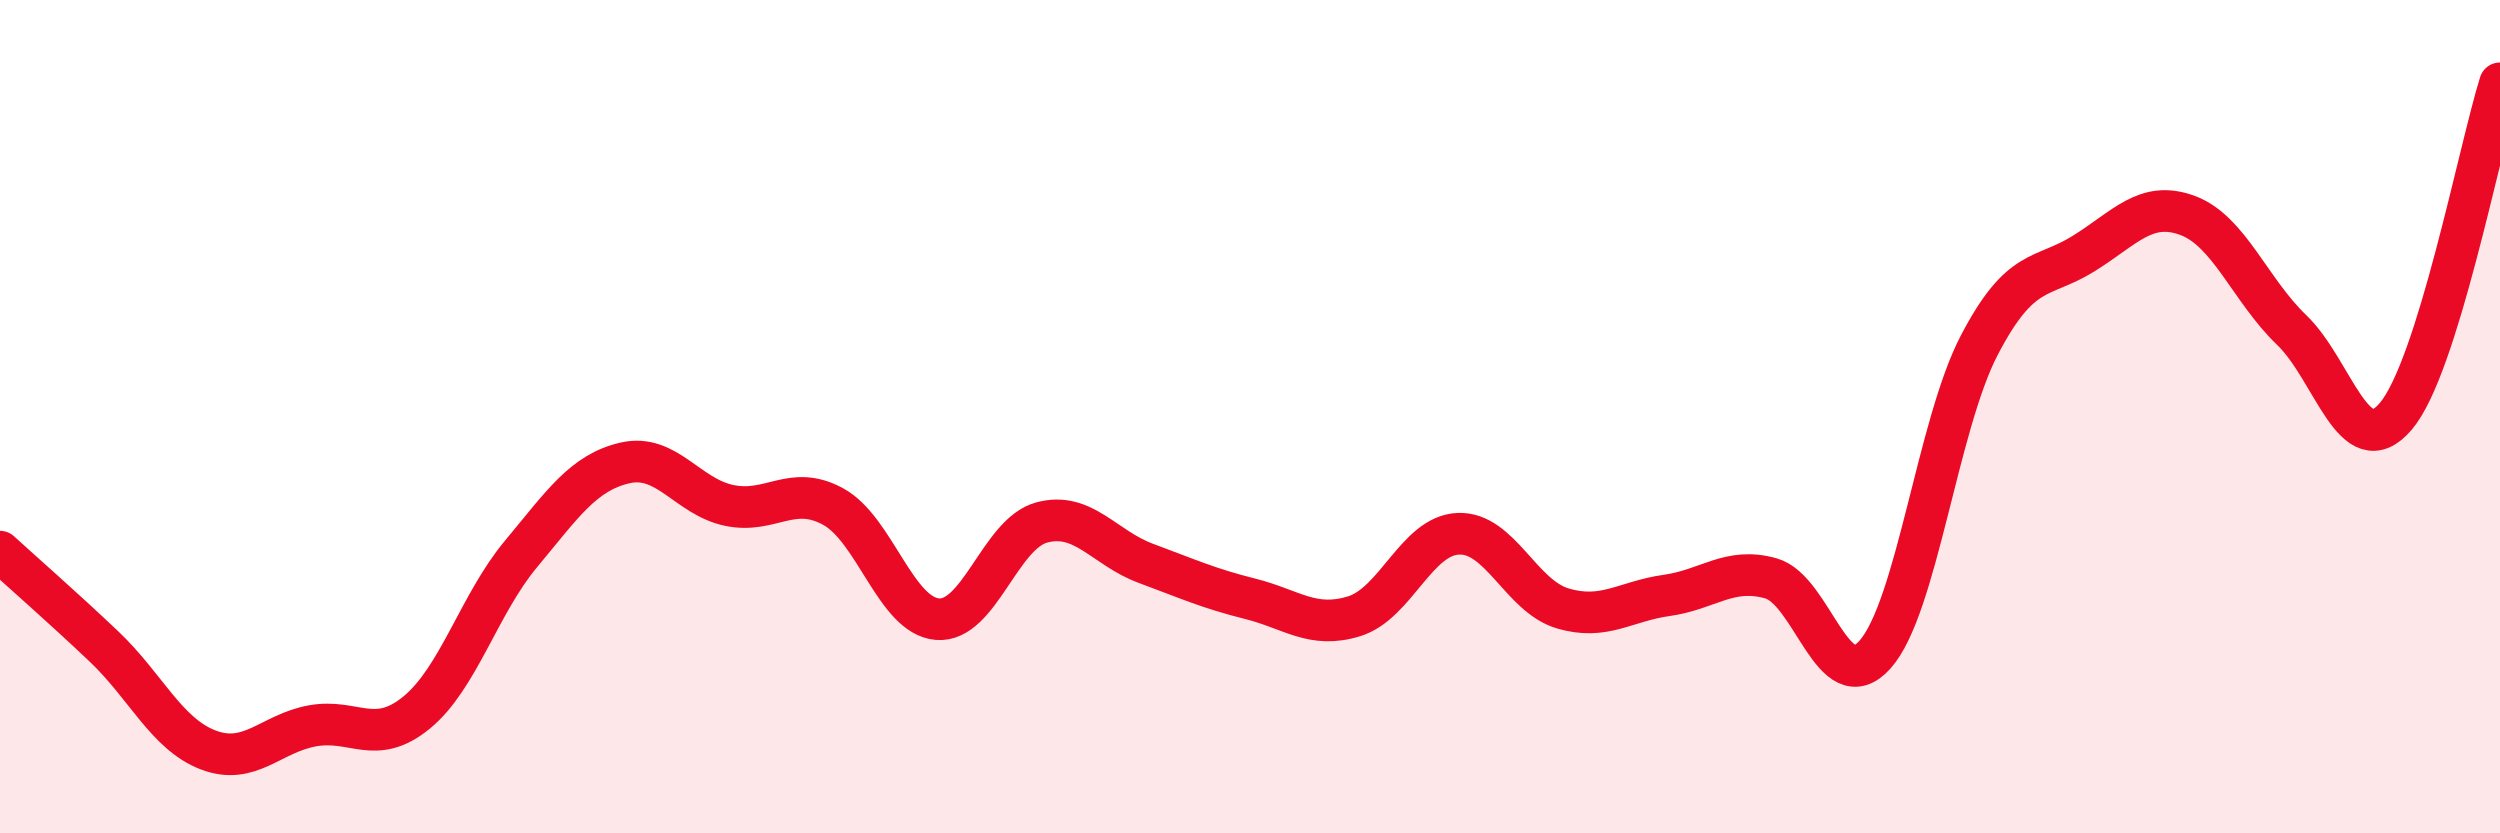
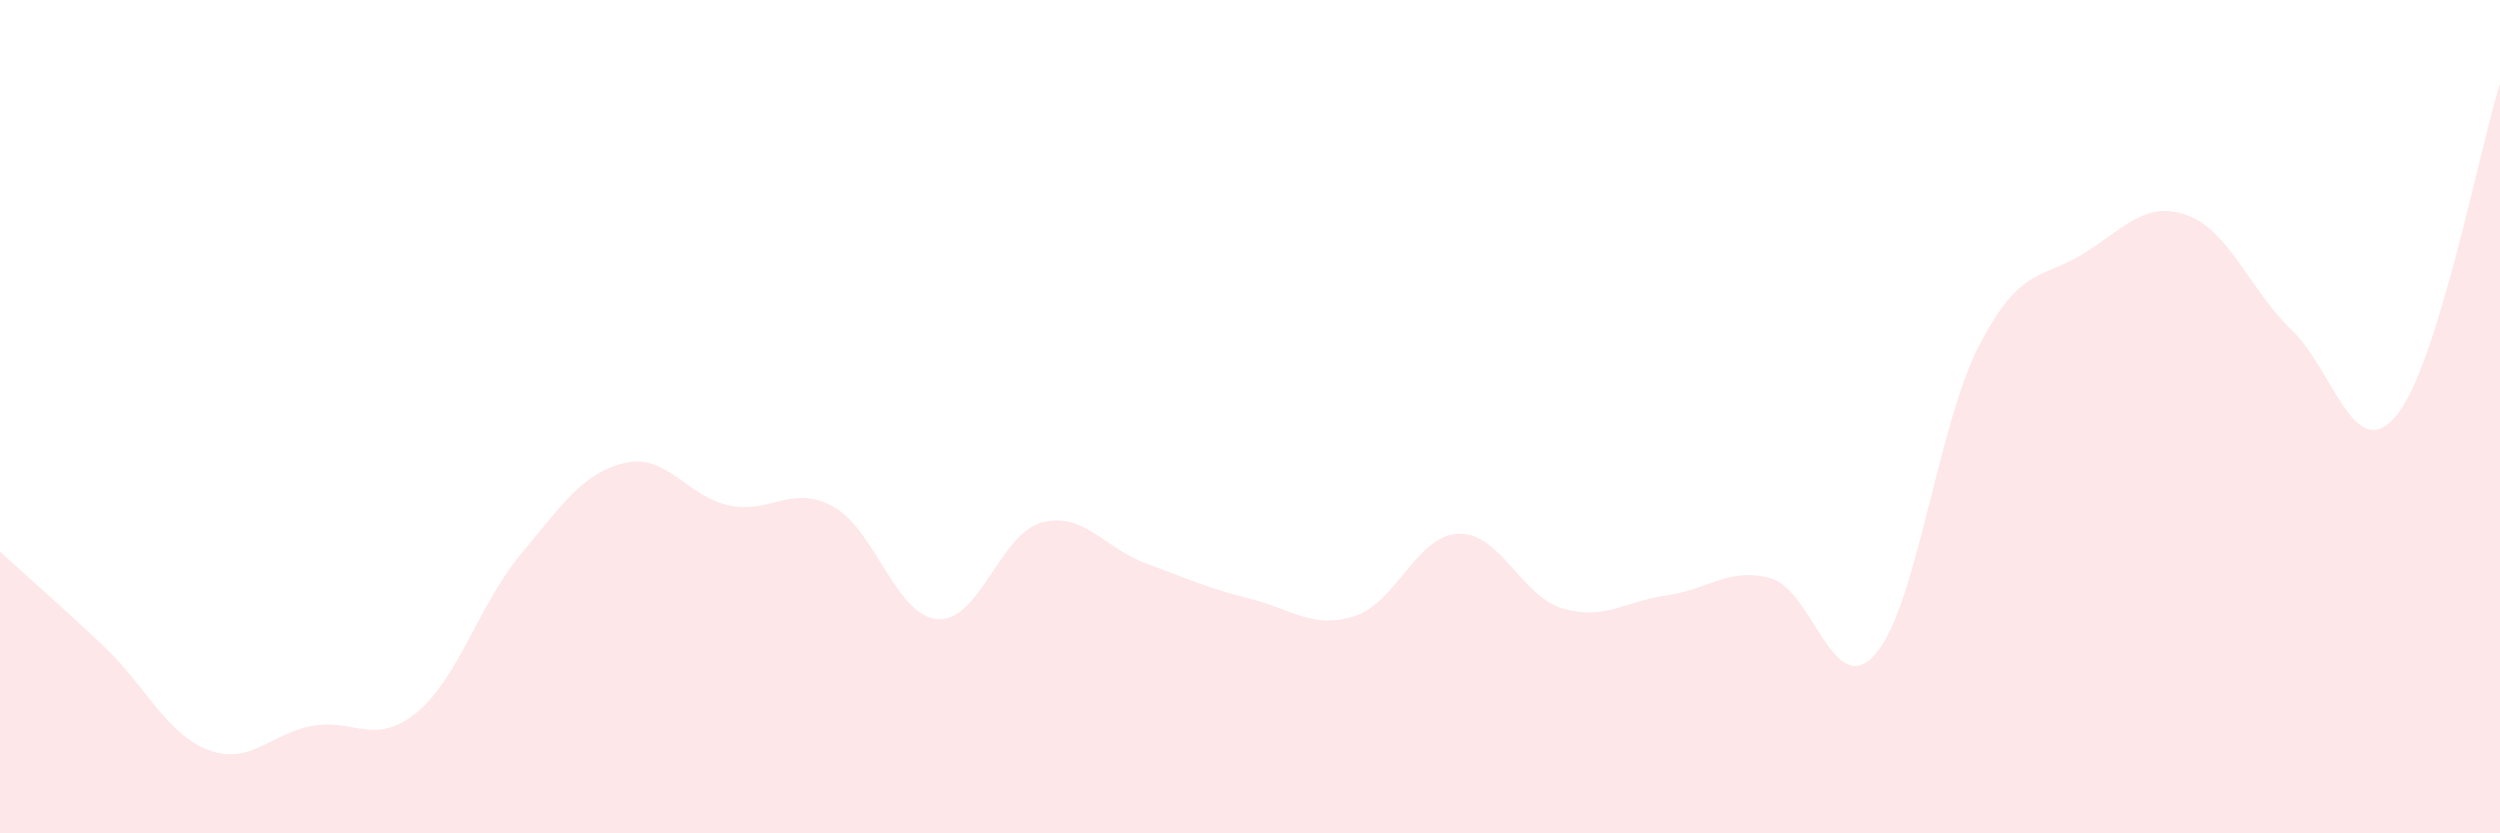
<svg xmlns="http://www.w3.org/2000/svg" width="60" height="20" viewBox="0 0 60 20">
  <path d="M 0,13.24 C 0.5,13.7 1.5,14.57 2.5,15.52 C 3.5,16.47 4,17.62 5,18 C 6,18.38 6.5,17.6 7.5,17.42 C 8.5,17.24 9,17.92 10,17.1 C 11,16.28 11.5,14.5 12.5,13.3 C 13.5,12.1 14,11.34 15,11.11 C 16,10.88 16.5,11.92 17.5,12.13 C 18.5,12.34 19,11.61 20,12.16 C 21,12.71 21.5,14.78 22.5,14.86 C 23.5,14.94 24,12.81 25,12.54 C 26,12.27 26.5,13.15 27.5,13.52 C 28.5,13.89 29,14.12 30,14.37 C 31,14.62 31.5,15.1 32.5,14.79 C 33.5,14.48 34,12.85 35,12.81 C 36,12.77 36.5,14.3 37.5,14.6 C 38.5,14.9 39,14.43 40,14.29 C 41,14.15 41.5,13.6 42.5,13.88 C 43.5,14.16 44,16.83 45,15.71 C 46,14.59 46.5,10.21 47.5,8.29 C 48.5,6.37 49,6.71 50,6.09 C 51,5.47 51.5,4.8 52.5,5.17 C 53.5,5.54 54,6.96 55,7.92 C 56,8.88 56.5,11.17 57.5,9.99 C 58.5,8.81 59.5,3.6 60,2L60 20L0 20Z" fill="#EB0A25" opacity="0.1" stroke-linecap="round" stroke-linejoin="round" />
-   <path d="M 0,13.24 C 0.5,13.7 1.5,14.57 2.5,15.52 C 3.5,16.47 4,17.62 5,18 C 6,18.38 6.5,17.6 7.5,17.42 C 8.5,17.24 9,17.92 10,17.1 C 11,16.28 11.5,14.5 12.5,13.3 C 13.5,12.1 14,11.34 15,11.11 C 16,10.88 16.5,11.92 17.5,12.13 C 18.5,12.34 19,11.61 20,12.16 C 21,12.71 21.5,14.78 22.5,14.86 C 23.5,14.94 24,12.81 25,12.54 C 26,12.27 26.5,13.15 27.5,13.52 C 28.5,13.89 29,14.12 30,14.37 C 31,14.62 31.5,15.1 32.5,14.79 C 33.5,14.48 34,12.85 35,12.81 C 36,12.77 36.5,14.3 37.5,14.6 C 38.5,14.9 39,14.43 40,14.29 C 41,14.15 41.5,13.6 42.5,13.88 C 43.5,14.16 44,16.83 45,15.71 C 46,14.59 46.5,10.21 47.5,8.29 C 48.5,6.37 49,6.71 50,6.09 C 51,5.47 51.5,4.8 52.5,5.17 C 53.5,5.54 54,6.96 55,7.92 C 56,8.88 56.5,11.17 57.5,9.99 C 58.5,8.81 59.5,3.6 60,2" stroke="#EB0A25" stroke-width="1" fill="none" stroke-linecap="round" stroke-linejoin="round" />
</svg>